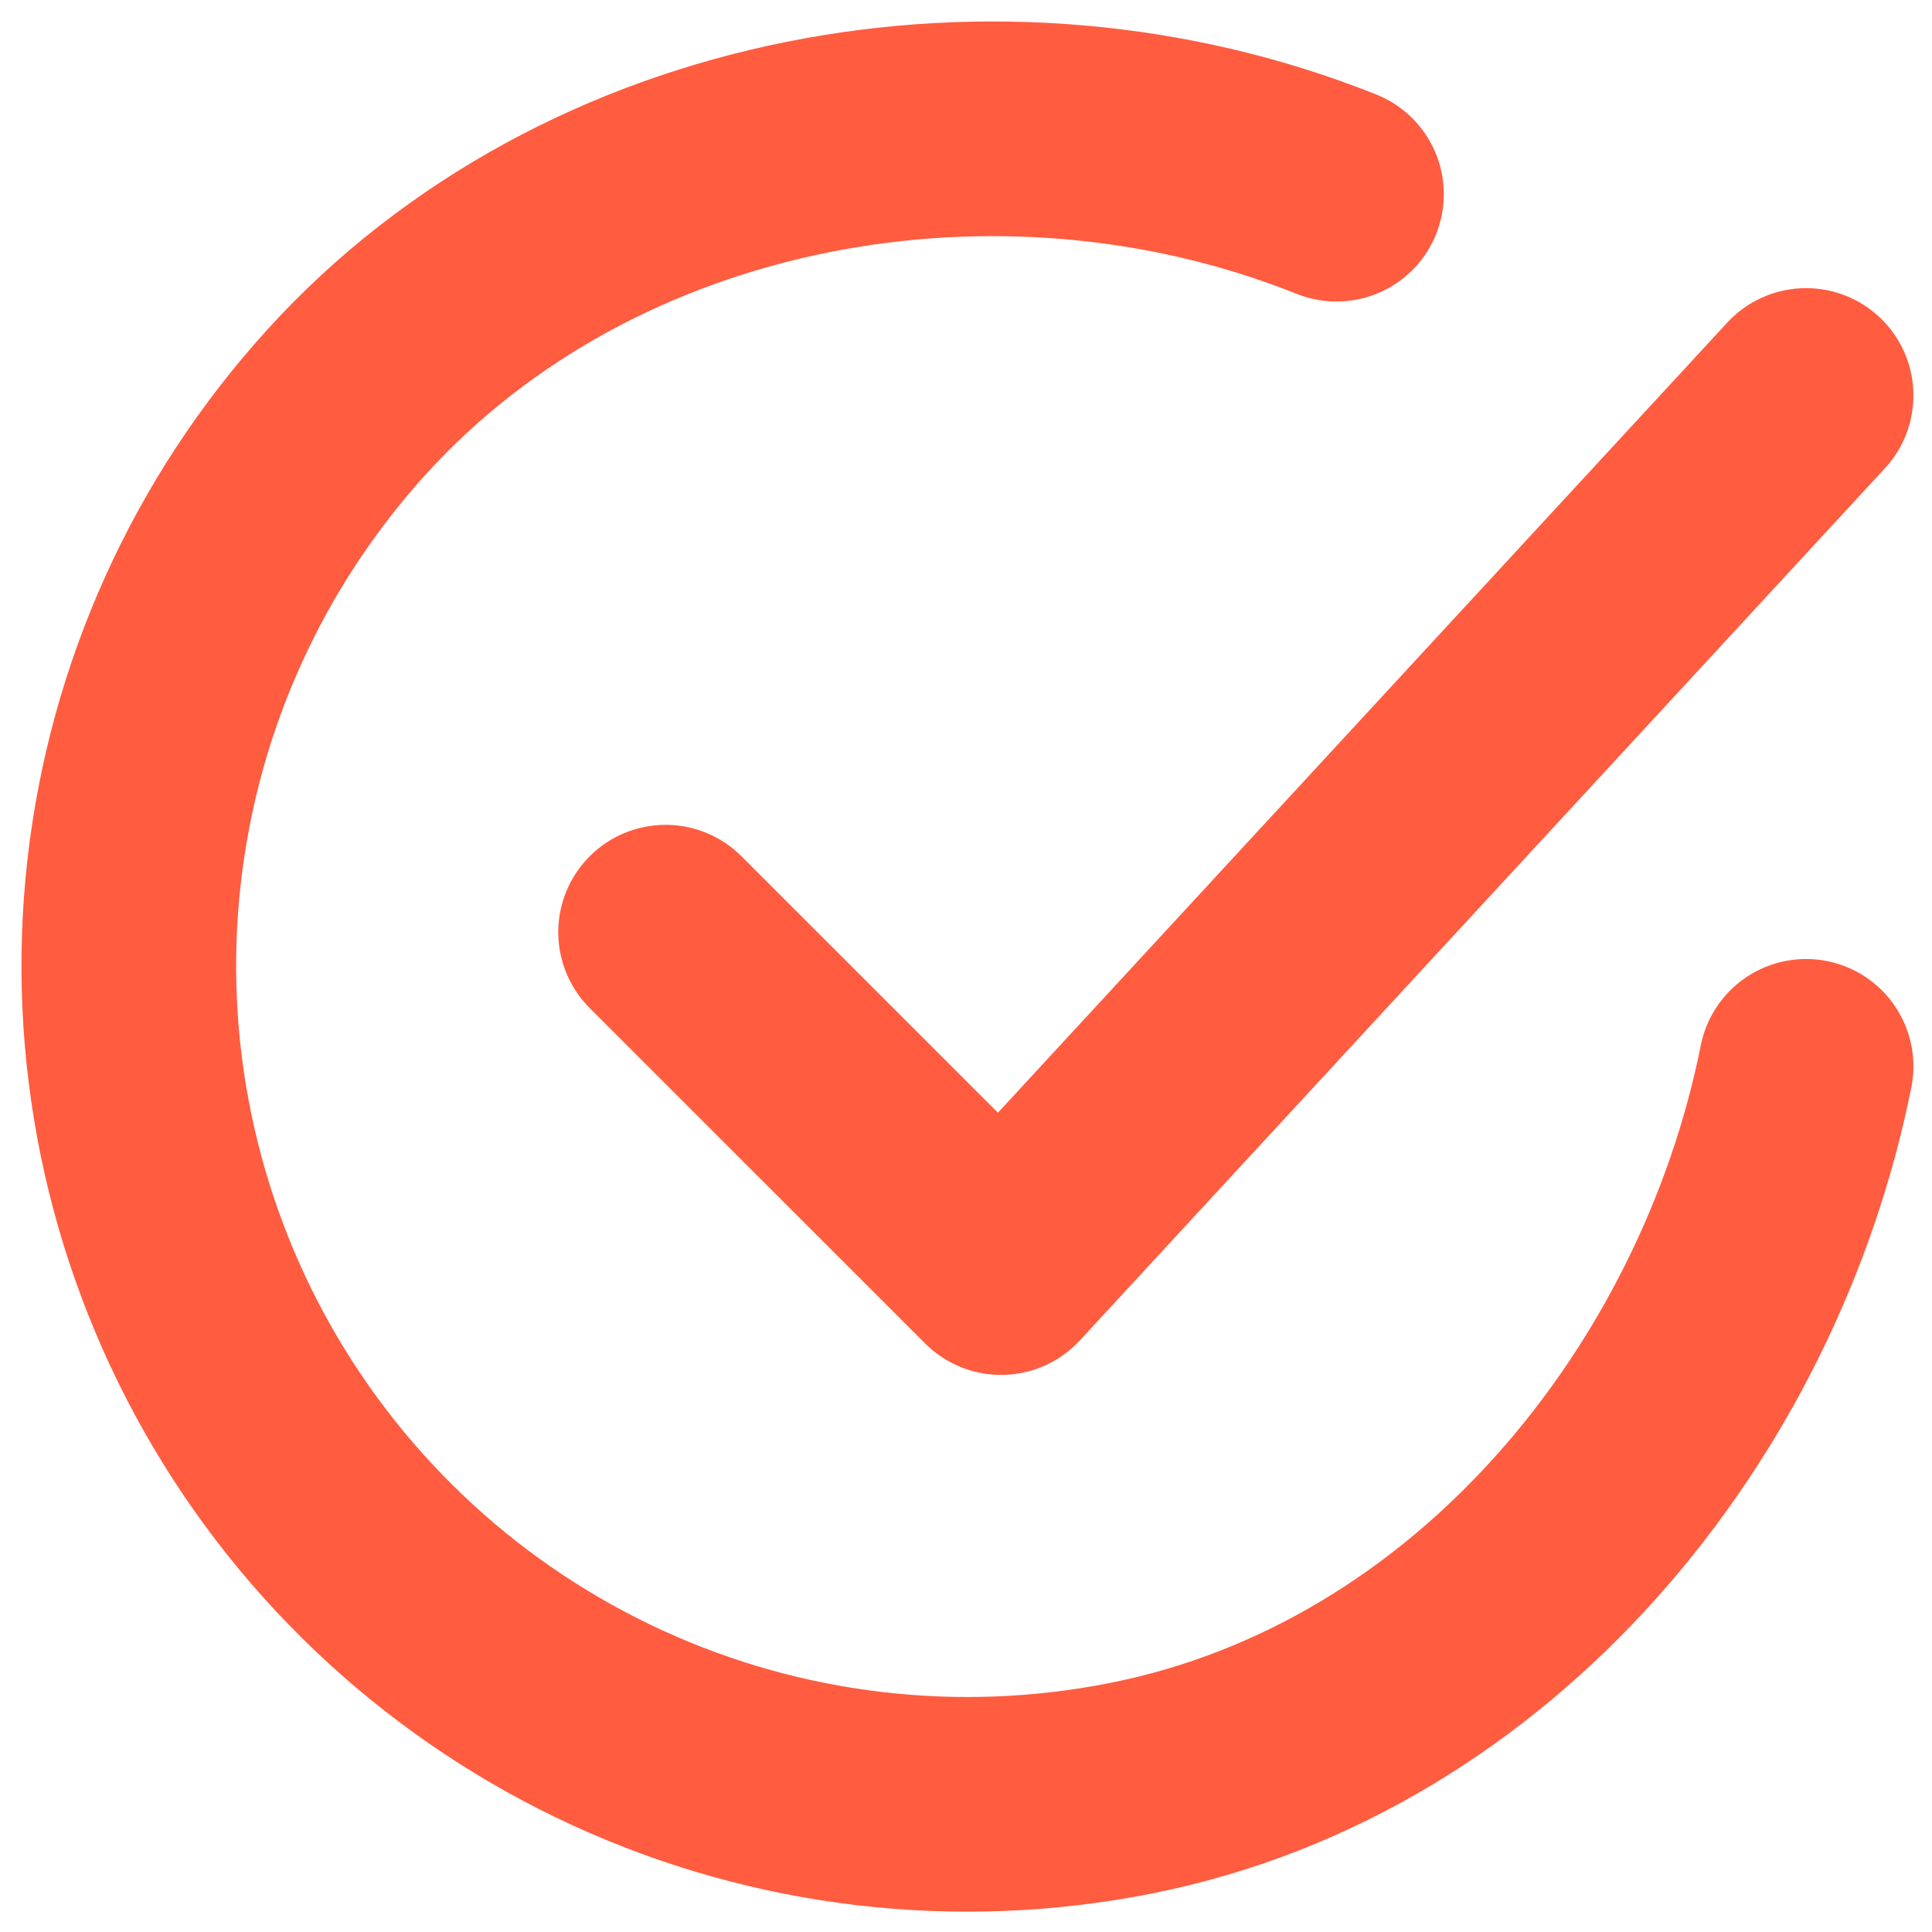
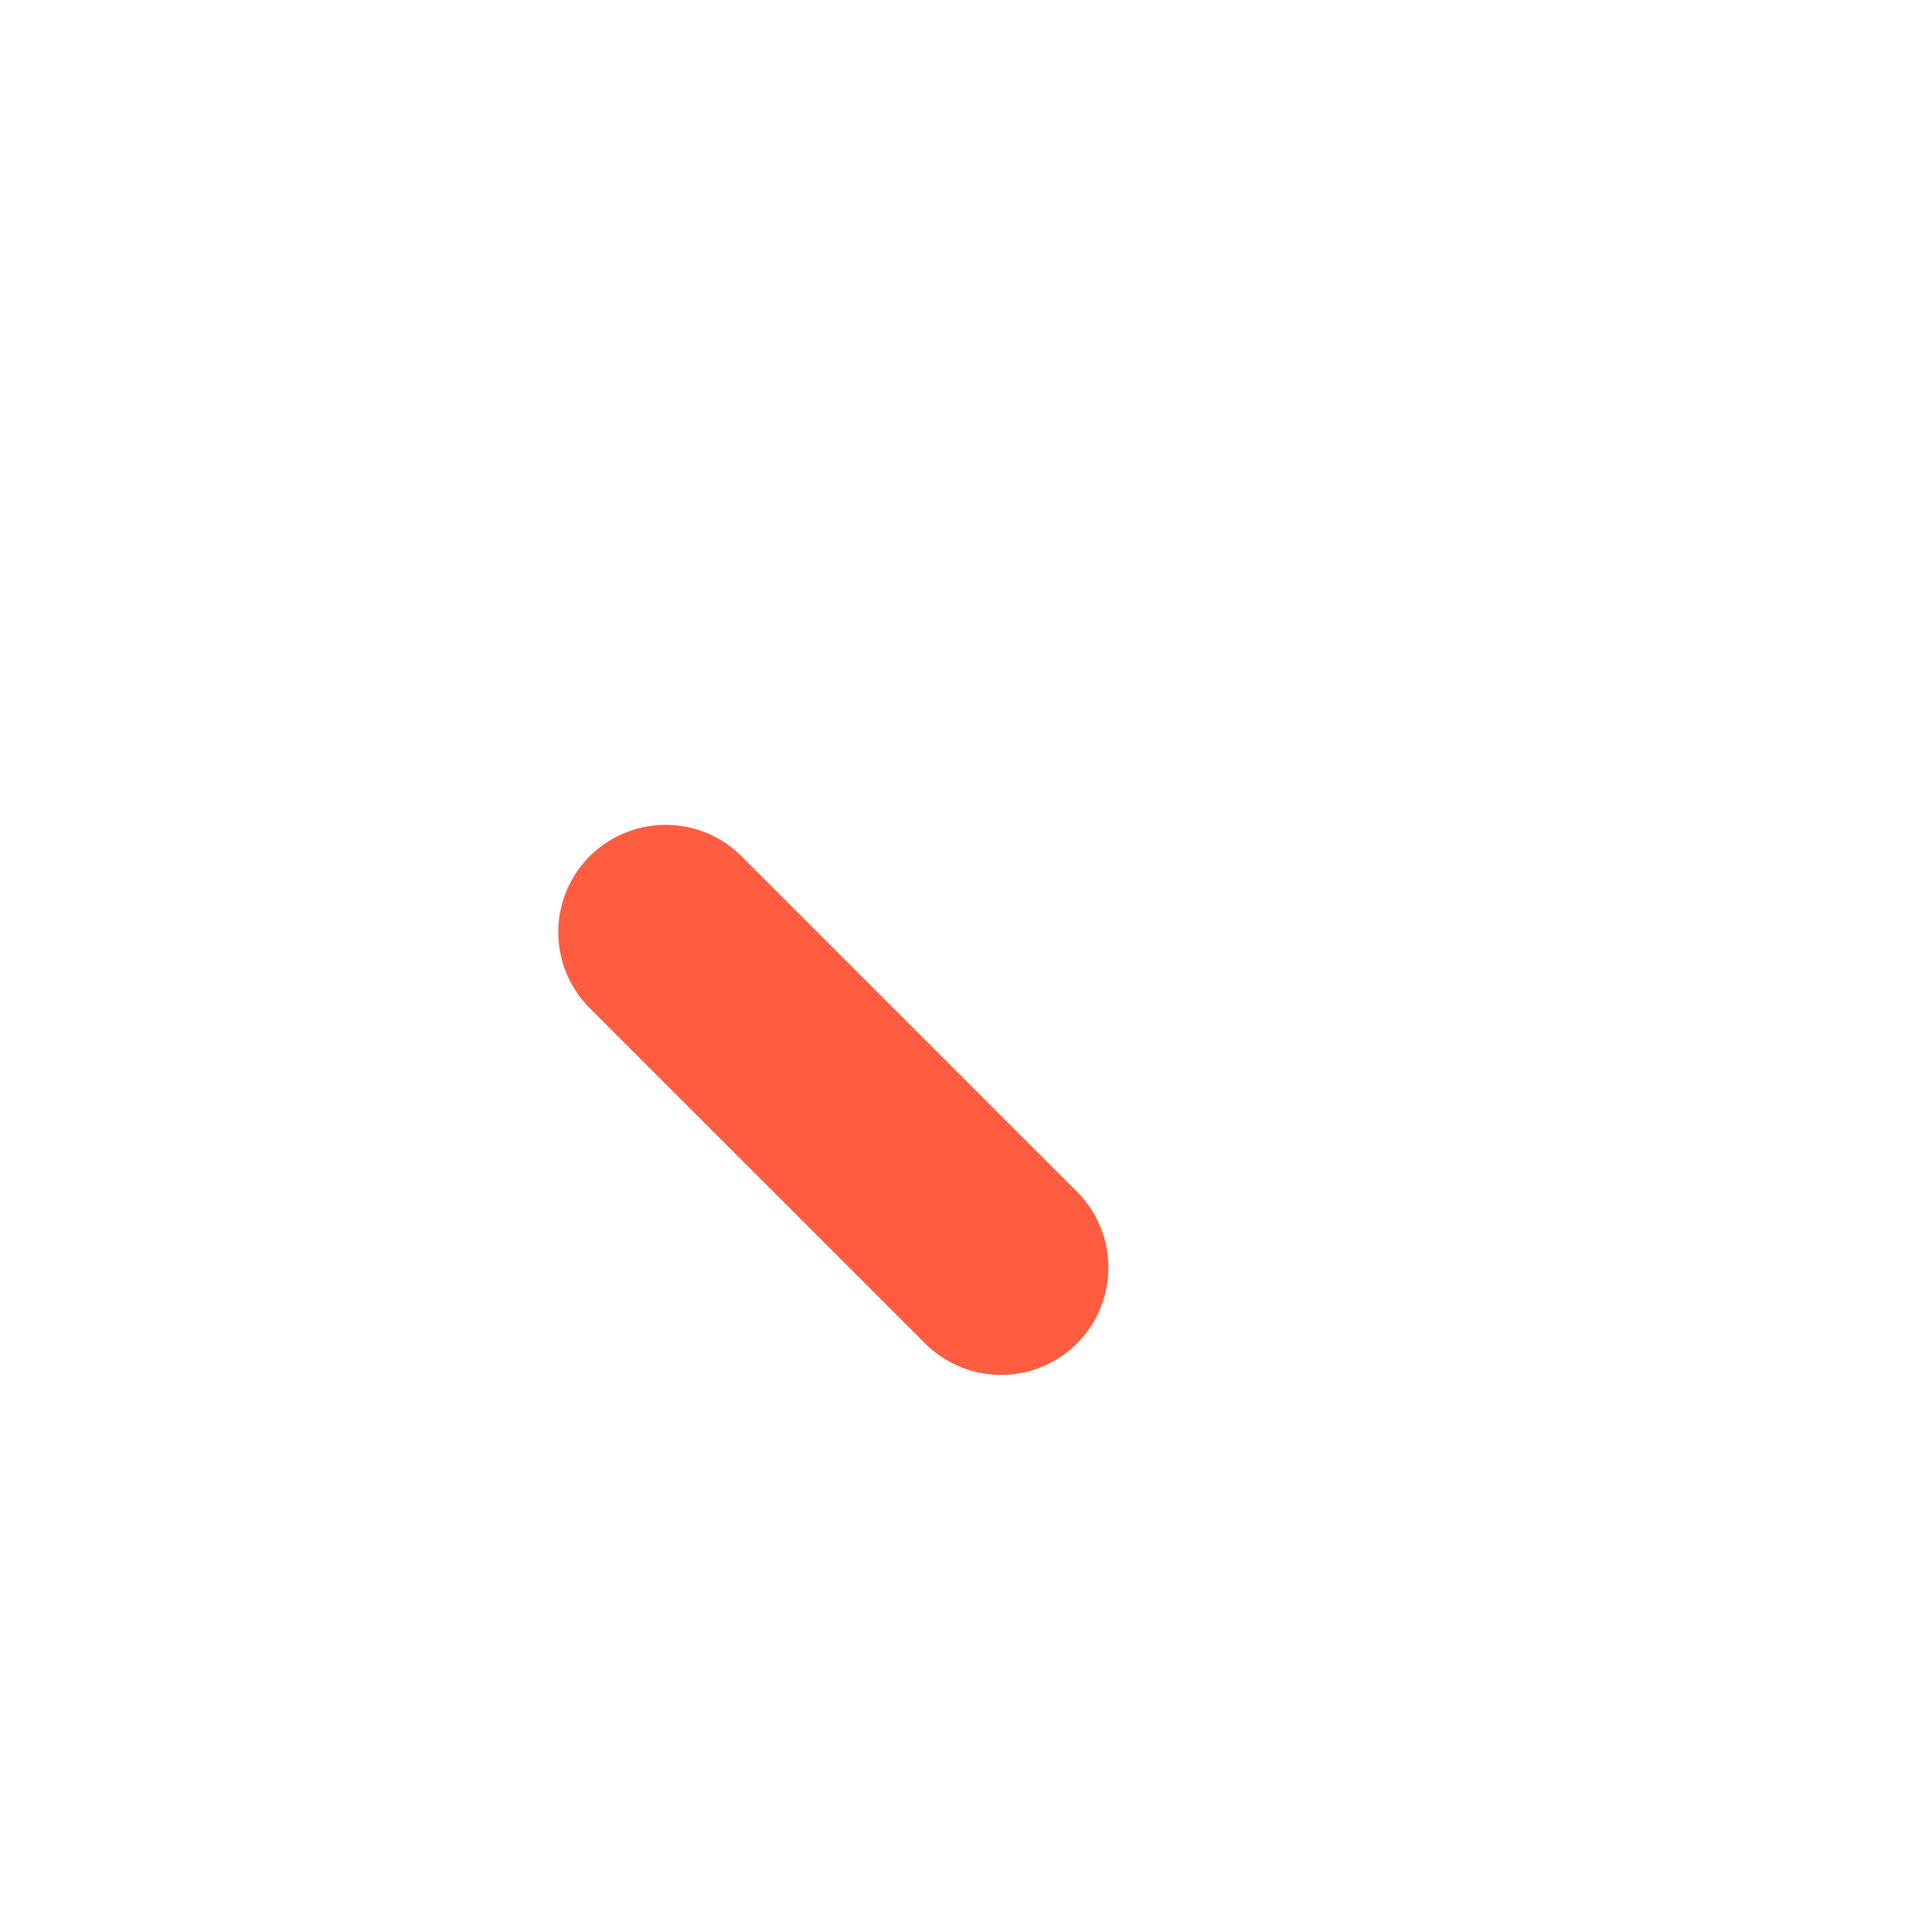
<svg xmlns="http://www.w3.org/2000/svg" width="45" height="45" viewBox="0 0 45 45" fill="none">
-   <path d="M42.067 24.837C40.504 32.65 34.613 40.006 26.347 41.65C22.316 42.453 18.134 41.964 14.397 40.251C10.659 38.539 7.558 35.691 5.533 32.114C3.509 28.536 2.664 24.411 3.121 20.326C3.577 16.241 5.31 12.404 8.074 9.361C13.743 3.117 23.316 1.398 31.129 4.523" stroke="#FF5C40" stroke-width="5" stroke-linecap="round" stroke-linejoin="round" />
-   <path d="M15.503 21.712L23.316 29.524L42.067 9.211" stroke="#FF5C40" stroke-width="5" stroke-linecap="round" stroke-linejoin="round" />
+   <path d="M15.503 21.712L23.316 29.524" stroke="#FF5C40" stroke-width="5" stroke-linecap="round" stroke-linejoin="round" />
</svg>